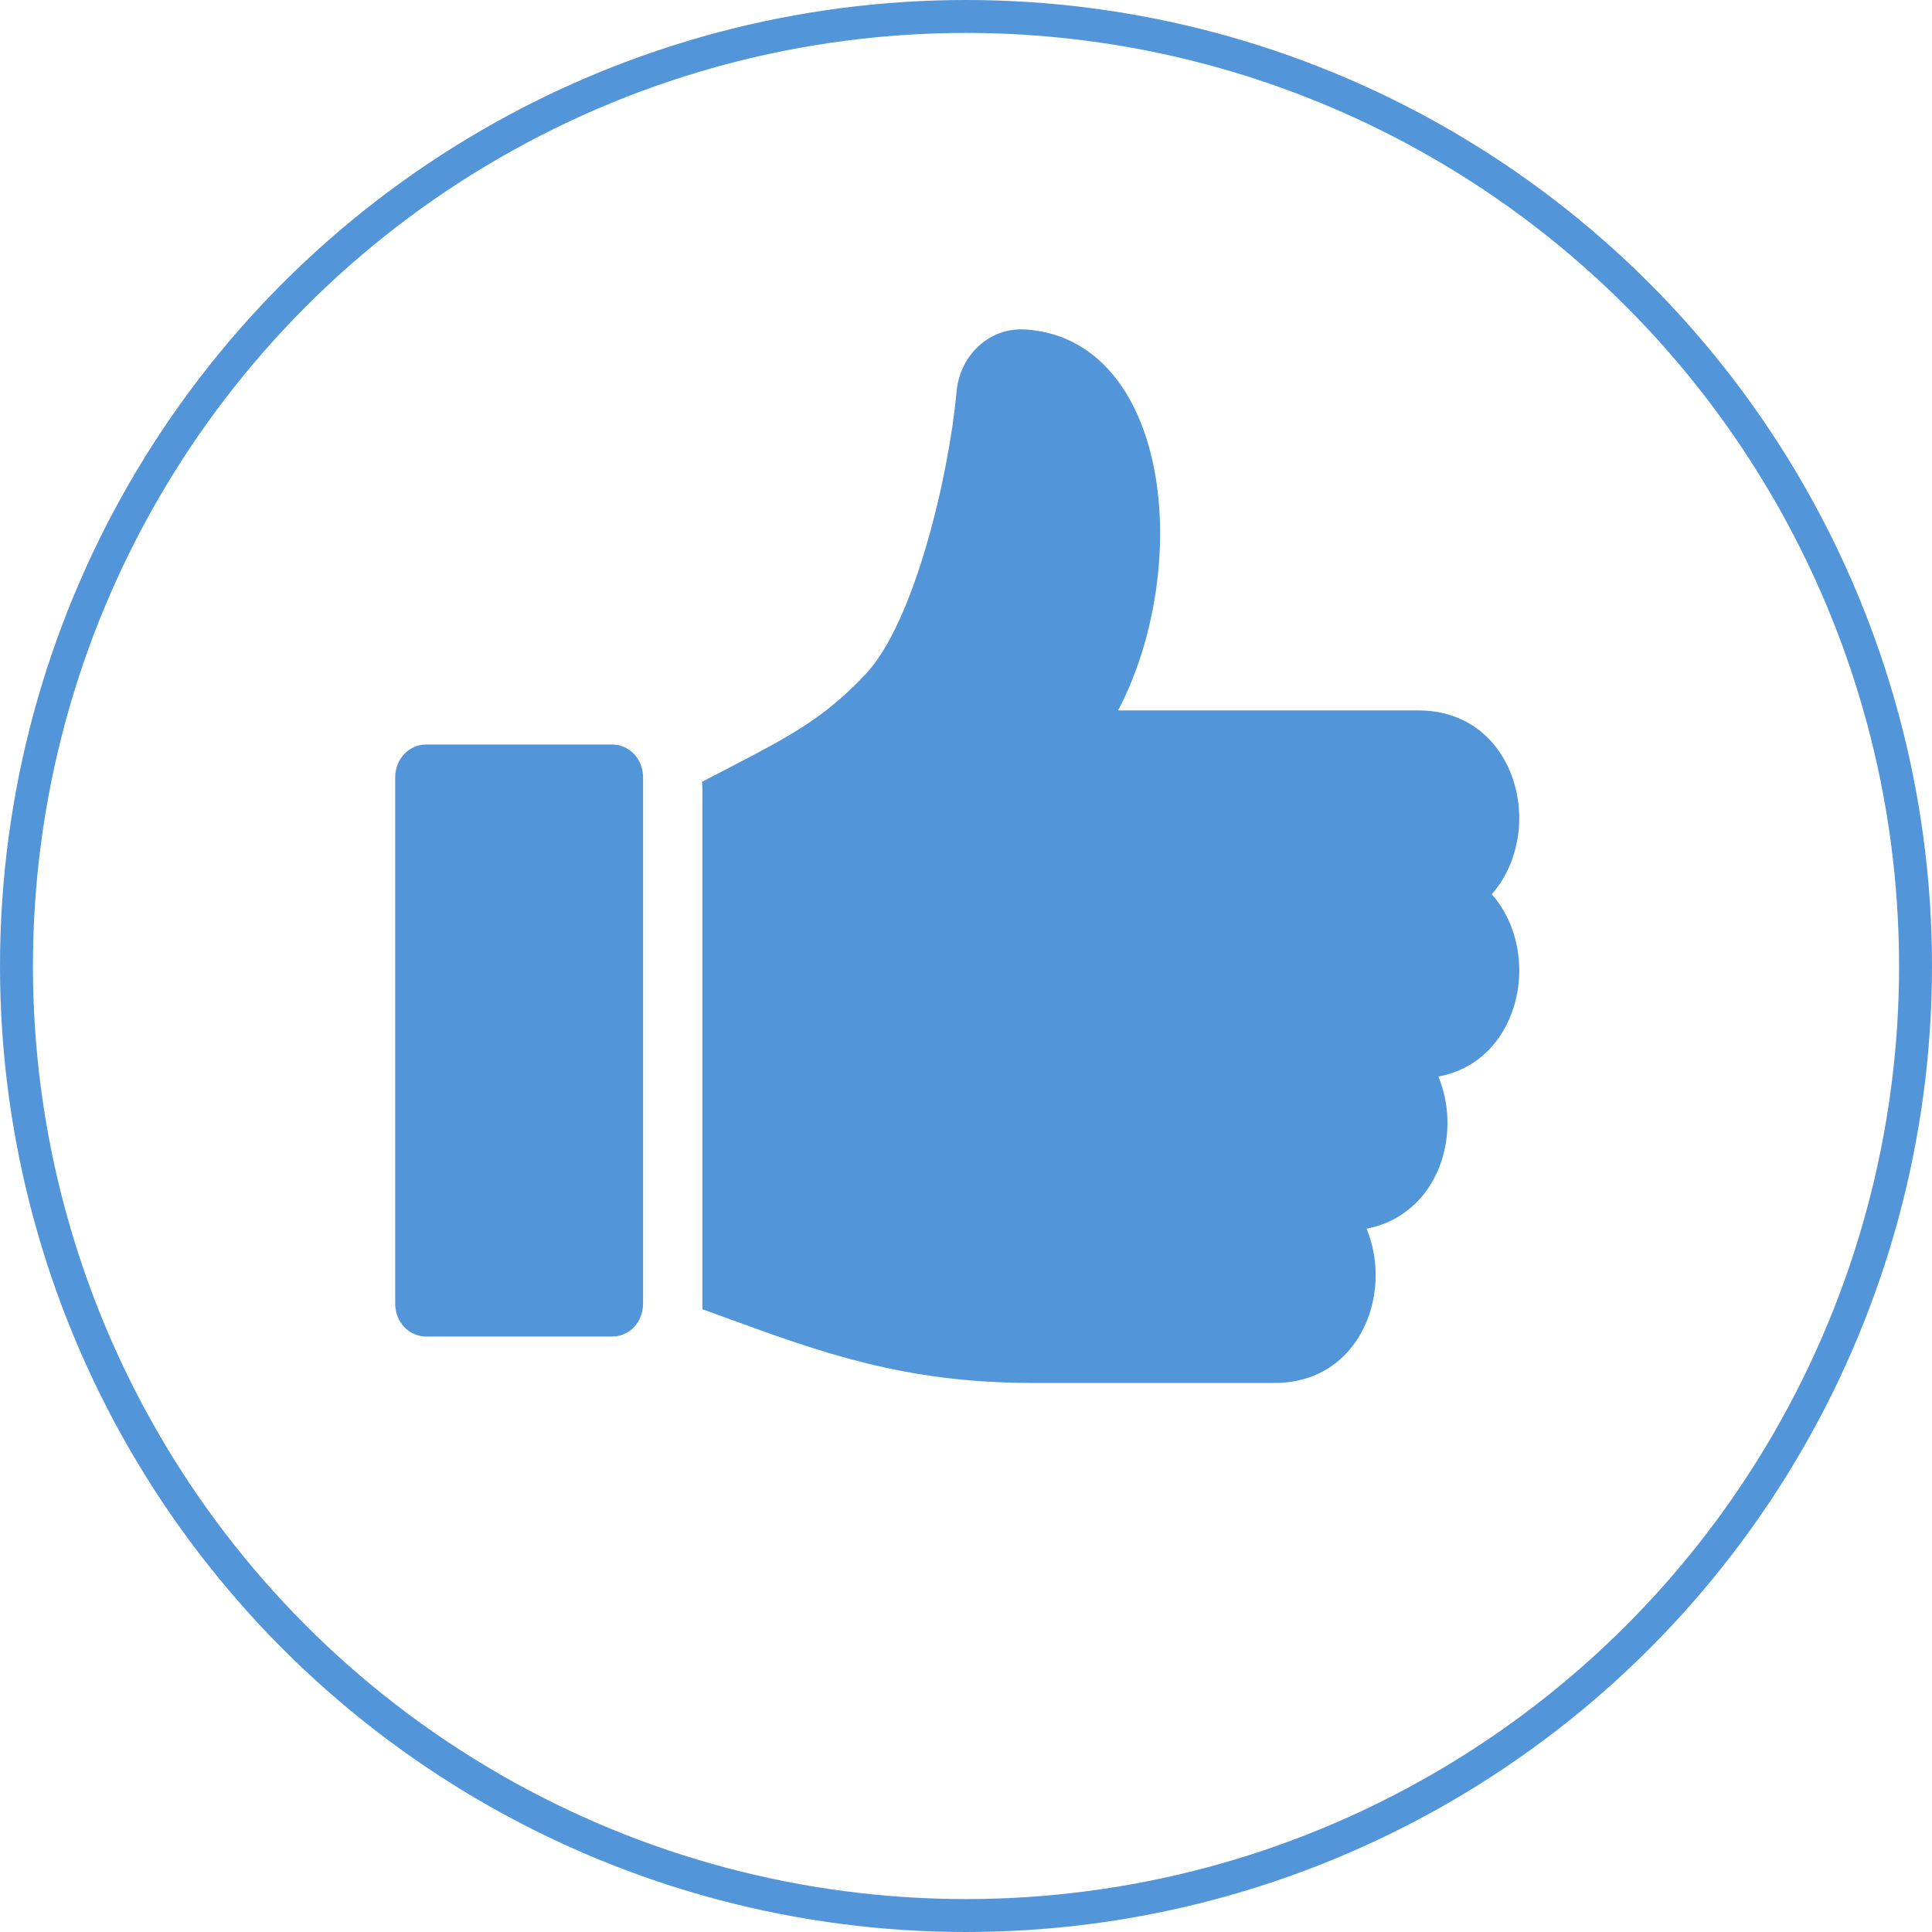
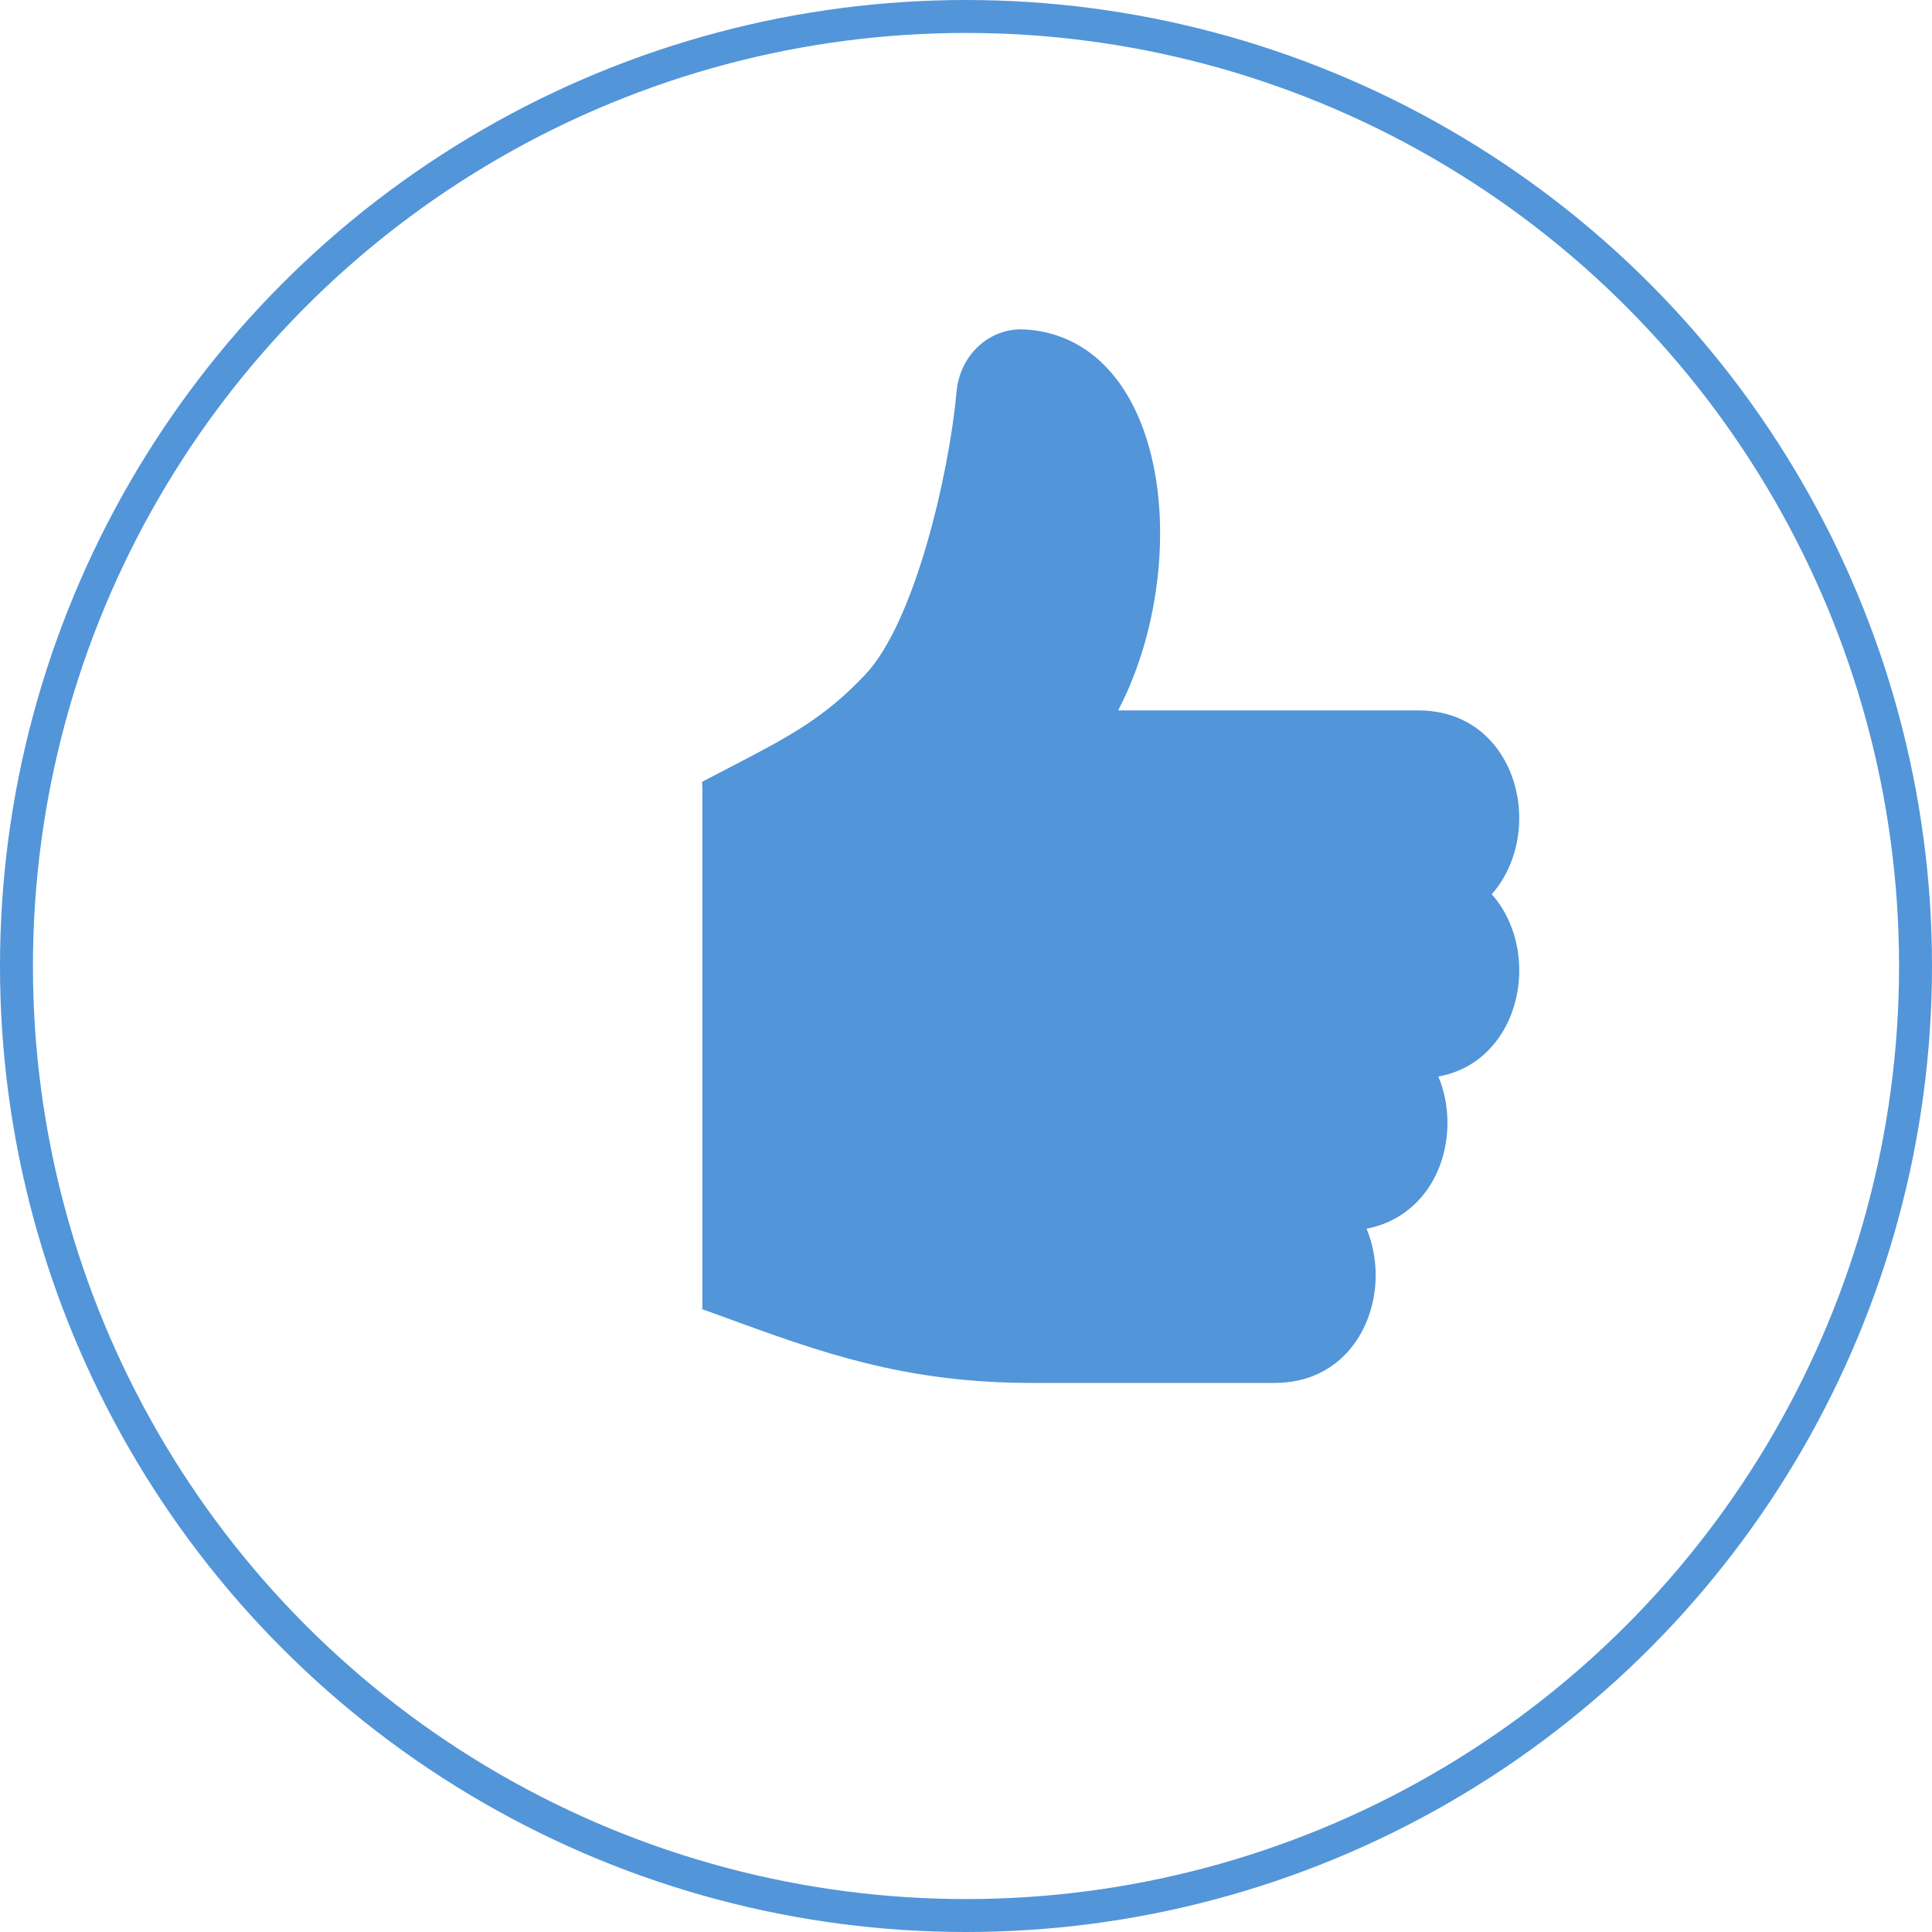
<svg xmlns="http://www.w3.org/2000/svg" width="88" height="88" viewBox="0 0 88 88" fill="none">
  <circle cx="44" cy="44" r="43.25" stroke="#5295D9" stroke-width="1.5" />
  <g clip-path="url(#clip0_4286_4064)">
-     <path d="M27.875 33.912H19.415C18.626 33.912 18 34.568 18 35.414V59.375C18 60.212 18.618 60.877 19.415 60.877H27.883C28.672 60.877 29.291 60.221 29.291 59.375V35.414C29.291 34.576 28.672 33.912 27.883 33.912H27.875Z" fill="#5295D9" />
    <path d="M69.2 37.269C69.2 34.827 67.622 32.358 64.604 32.358H50.929C52.882 28.646 53.459 23.433 52.101 19.618C51.1 16.813 49.197 15.173 46.732 15.009H46.691C45.089 14.896 43.698 16.174 43.568 17.874C43.218 21.655 41.656 28.353 39.411 30.727C37.523 32.729 35.913 33.566 33.236 34.956C32.846 35.155 32.423 35.379 31.976 35.612C31.984 35.716 31.992 35.819 31.992 35.923V59.634C32.317 59.755 32.634 59.867 32.944 59.979C37.361 61.593 41.176 62.991 47.008 62.991H58.063C61.081 62.991 62.66 60.523 62.66 58.08C62.66 57.355 62.521 56.63 62.245 55.965C63.254 55.776 64.132 55.258 64.783 54.481C65.523 53.592 65.93 52.401 65.93 51.14C65.93 50.415 65.791 49.69 65.515 49.034C67.939 48.594 69.2 46.384 69.2 44.201C69.2 42.932 68.777 41.663 67.947 40.731C68.777 39.798 69.2 38.521 69.2 37.261V37.269Z" fill="#5295D9" />
  </g>
  <defs>
    <clipPath id="clip0_4286_4064">
      <rect width="51.2" height="48" fill="white" transform="translate(18 15)" />
    </clipPath>
  </defs>
</svg>